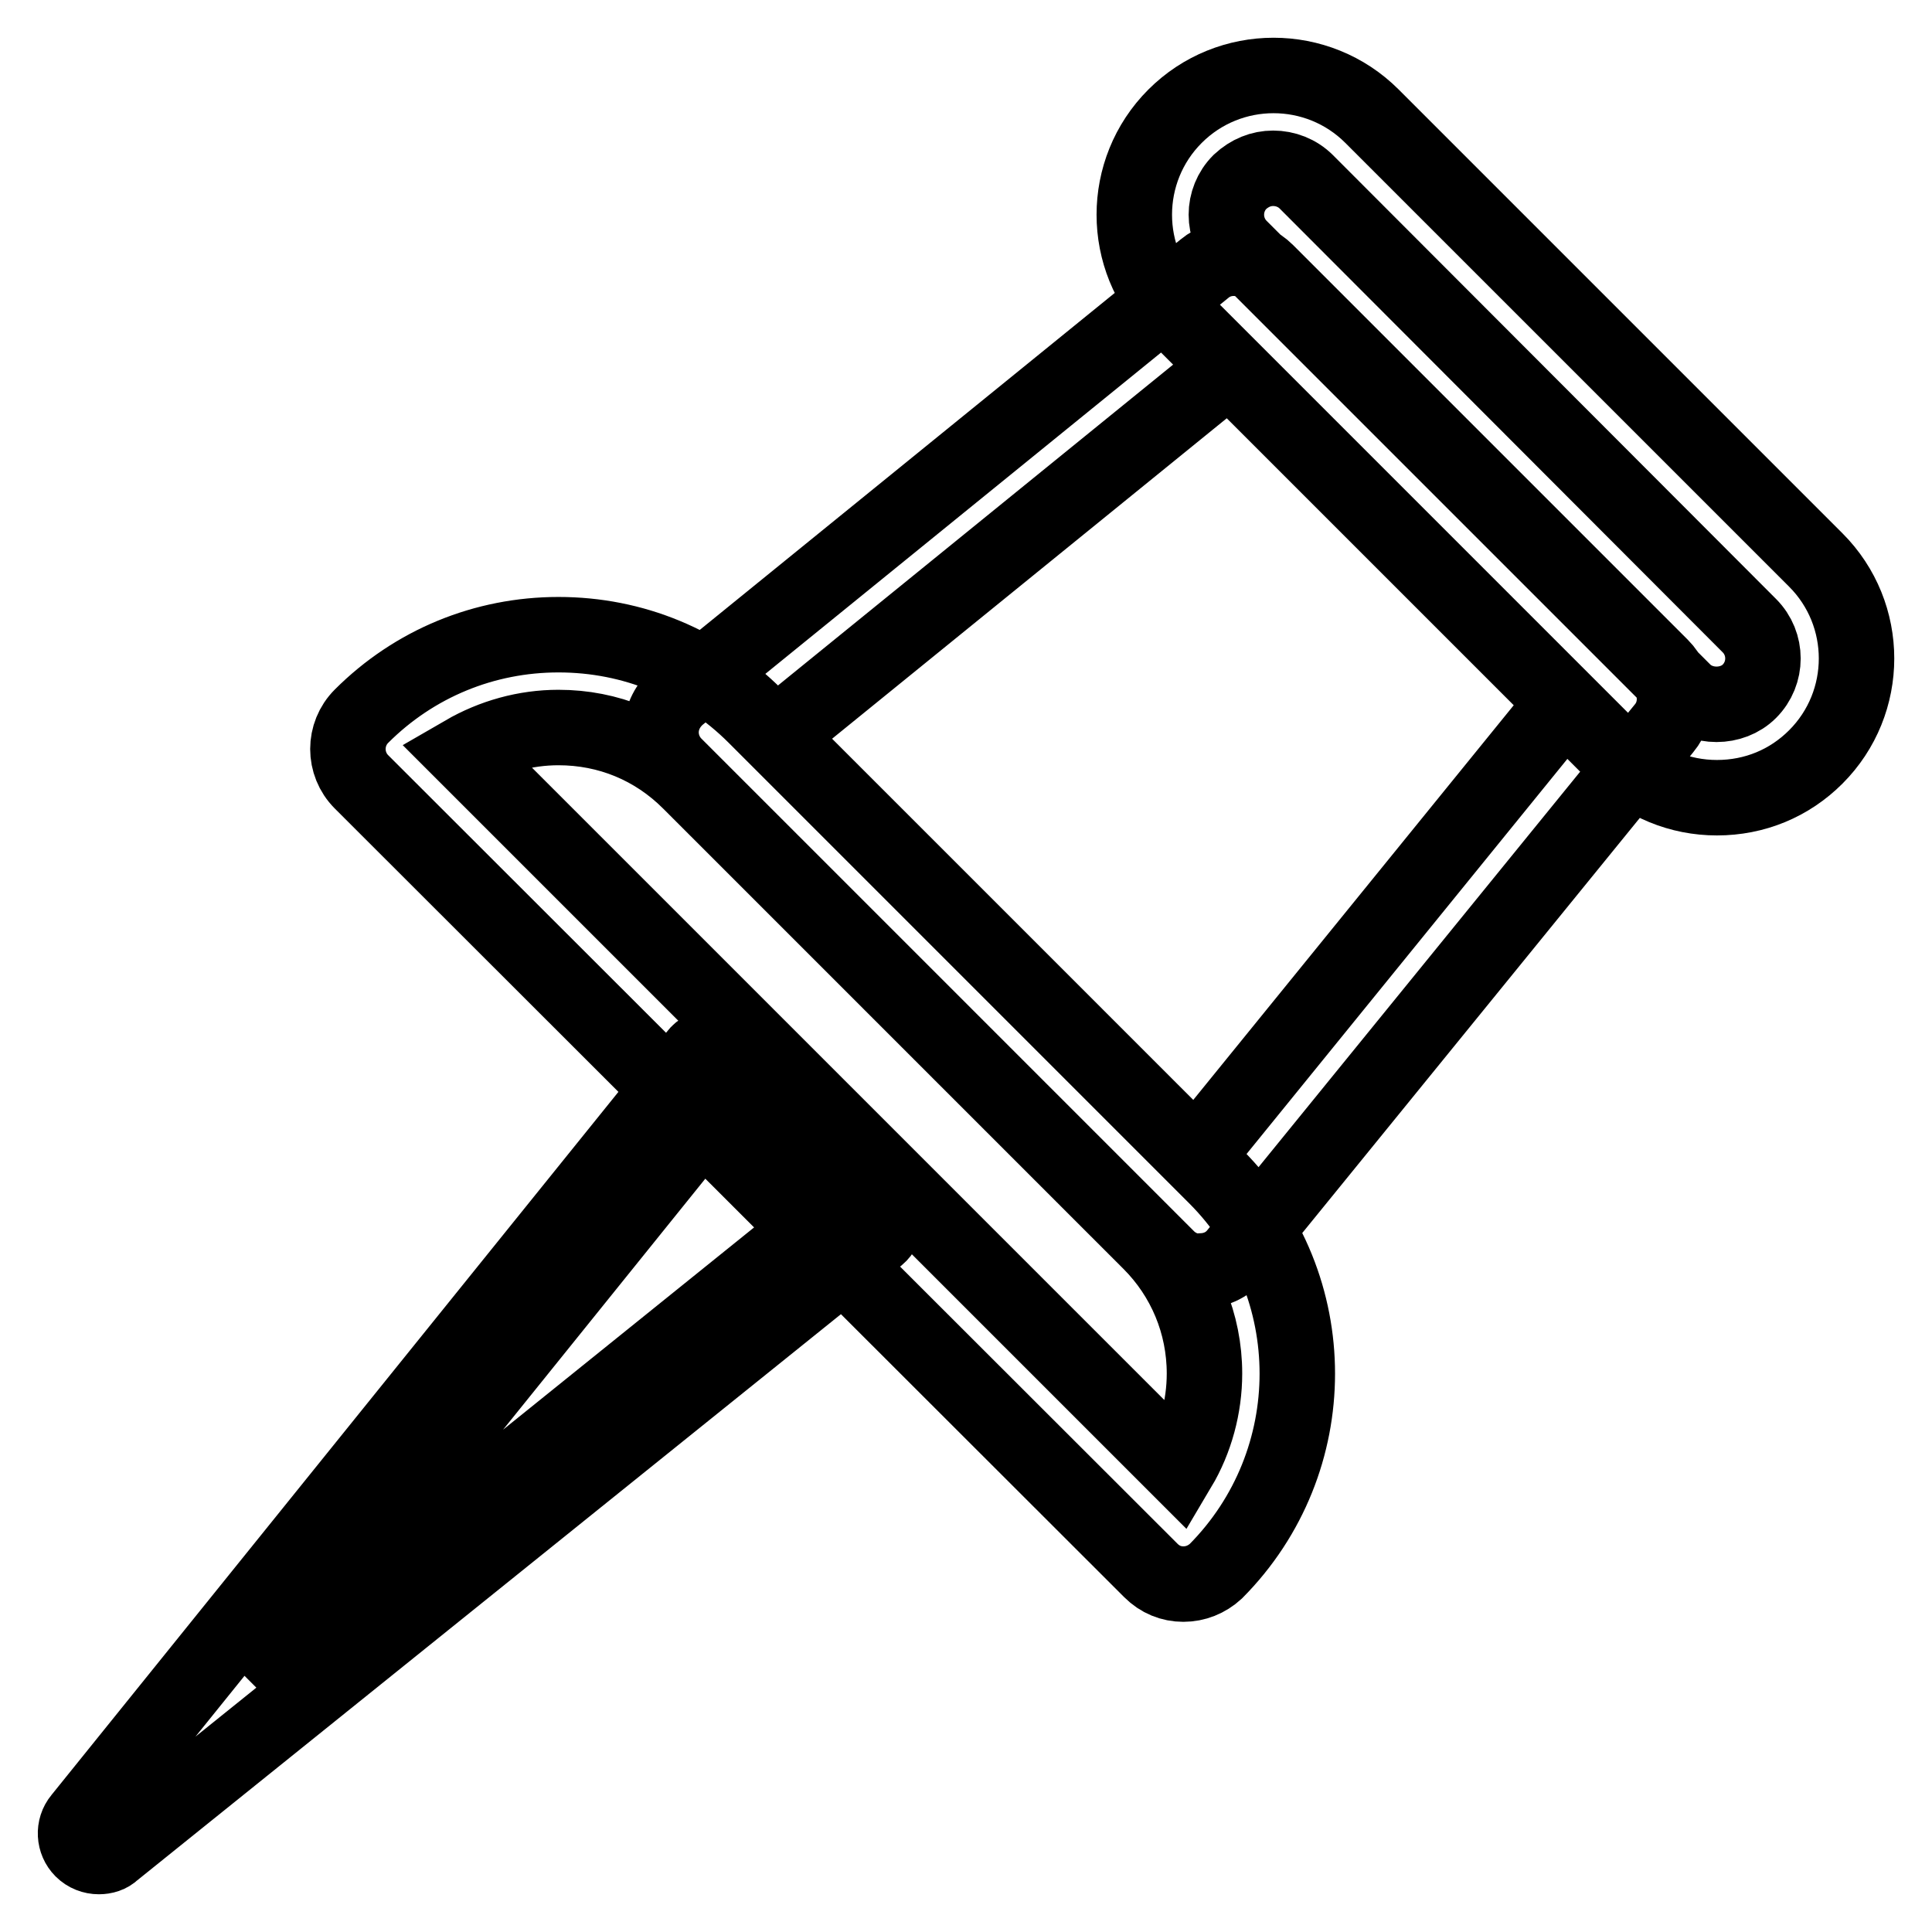
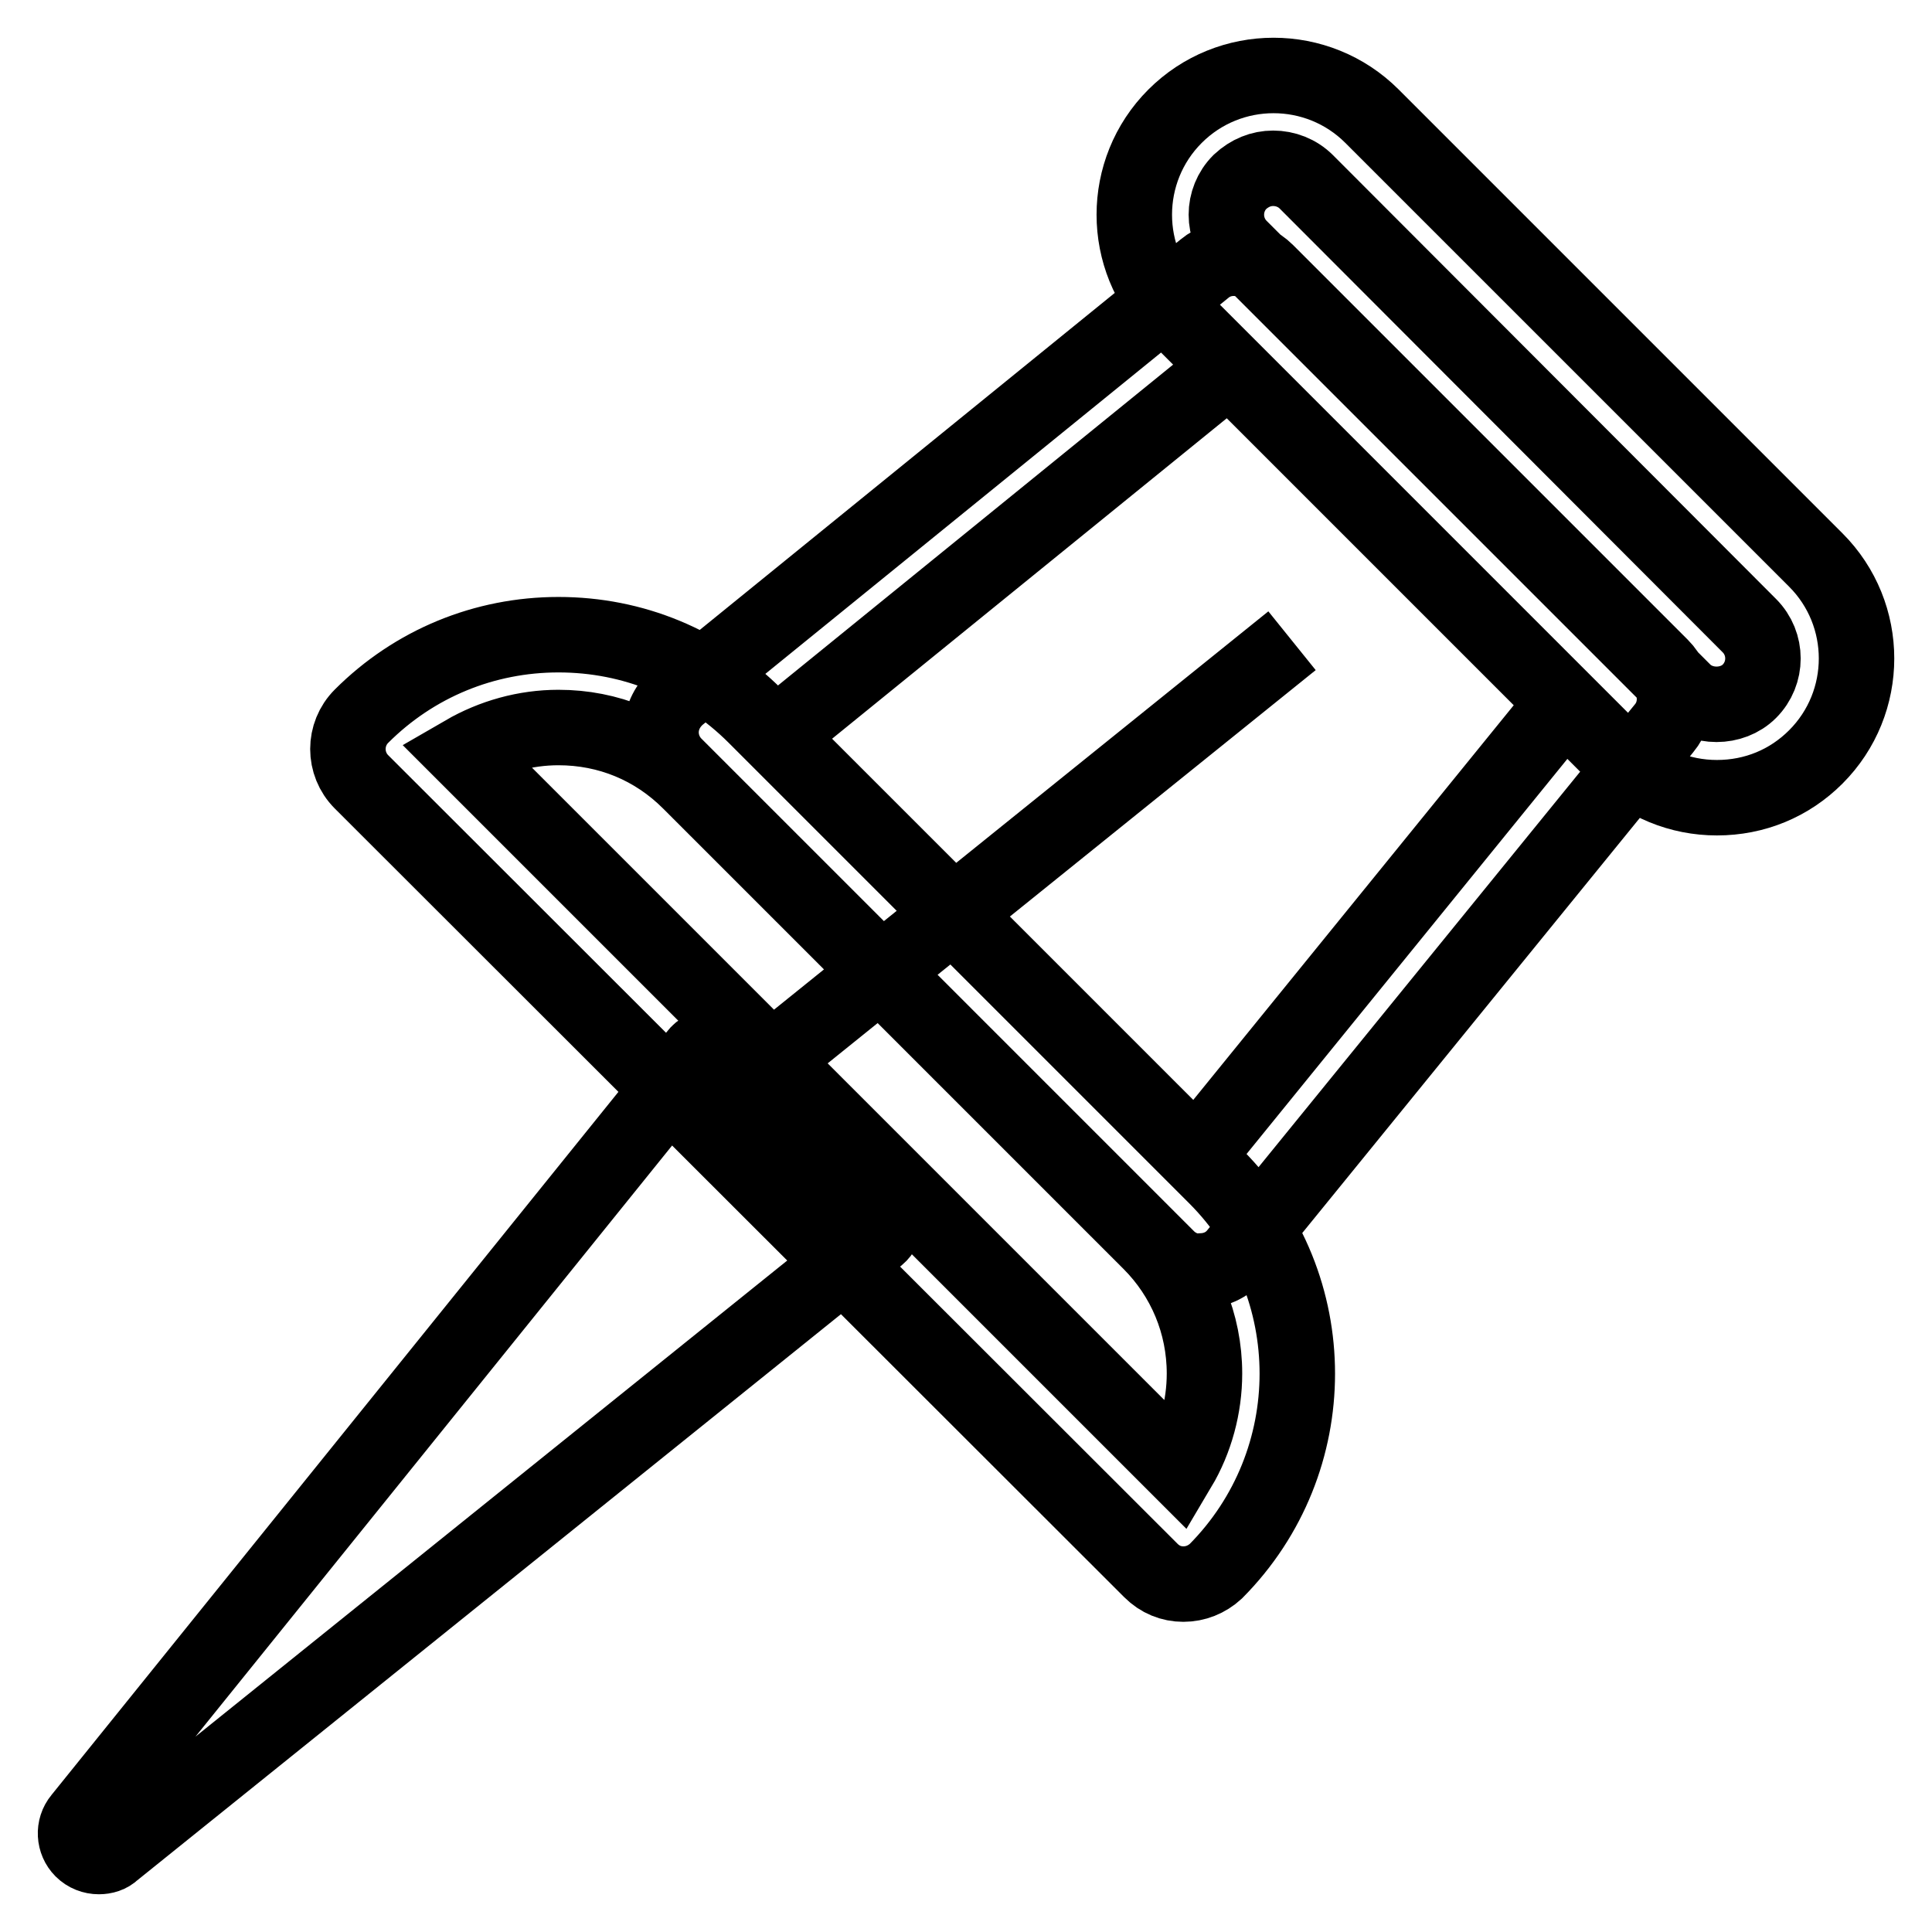
<svg xmlns="http://www.w3.org/2000/svg" version="1.1" x="0px" y="0px" viewBox="0 0 256 256" enable-background="new 0 0 256 256" xml:space="preserve">
  <g>
-     <path stroke-width="10" fill-opacity="0" stroke="#000000" d="M13.1,246c-0.8,0-1.6-0.3-2.2-0.9c-1.1-1.1-1.2-2.9-0.2-4.1l81.6-101.2c0.5-0.7,1.4-1.1,2.2-1.1 c0.9-0.1,1.7,0.3,2.4,0.9l19.6,19.6c0.6,0.6,0.9,1.5,0.9,2.4c-0.1,0.9-0.5,1.7-1.1,2.2L15,245.3C14.5,245.8,13.8,246,13.1,246z  M95,146.3l-61.4,76.2l76.2-61.4L95,146.3z M227.5,105.7c-4.9,0-9.6-1.9-13-5.4l-58.8-58.8c-7.2-7.2-7.2-18.9,0-26.1 c7.2-7.2,18.9-7.2,26.1,0l58.8,58.8c7.2,7.2,7.2,18.9,0,26.1C237.1,103.8,232.5,105.7,227.5,105.7L227.5,105.7z M168.7,22.3 c-1.6,0-3.1,0.6-4.4,1.8c-2.4,2.4-2.4,6.3,0,8.7l58.8,58.8c2.3,2.3,6.4,2.3,8.7,0c2.4-2.4,2.4-6.3,0-8.7l-58.7-58.8 C171.9,22.9,170.3,22.3,168.7,22.3z M156.8,209.9c-1.6,0-3.1-0.6-4.3-1.8L47.9,103.6c-2.4-2.4-2.4-6.3,0-8.7 c7-7,16.3-10.8,26.1-10.8c9.9,0,19.1,3.8,26.1,10.8l61,61c14.4,14.4,14.4,37.8,0,52.3C159.9,209.3,158.4,209.9,156.8,209.9 L156.8,209.9z M61.5,99.8l94.7,94.7c2.2-3.7,3.4-8.1,3.4-12.5c0-6.6-2.6-12.8-7.2-17.4l-61-61c-4.7-4.7-10.8-7.2-17.4-7.2 C69.6,96.4,65.3,97.6,61.5,99.8z M159,168.5c-1.6,0-3.2-0.7-4.3-1.8l-65.3-65.3c-1.2-1.2-1.9-2.9-1.8-4.7c0.1-1.7,0.9-3.3,2.3-4.5 l69.7-56.6c2.4-2,6-1.8,8.2,0.4l52.3,52.3c2.2,2.2,2.4,5.8,0.4,8.2l-56.6,69.6c-1.1,1.4-2.7,2.2-4.5,2.3 C159.2,168.5,159.1,168.5,159,168.5L159,168.5z M102.8,97.5l55.7,55.7l48.8-60.1l-44.4-44.4L102.8,97.5L102.8,97.5z" />
+     <path stroke-width="10" fill-opacity="0" stroke="#000000" d="M13.1,246c-0.8,0-1.6-0.3-2.2-0.9c-1.1-1.1-1.2-2.9-0.2-4.1l81.6-101.2c0.5-0.7,1.4-1.1,2.2-1.1 c0.9-0.1,1.7,0.3,2.4,0.9l19.6,19.6c0.6,0.6,0.9,1.5,0.9,2.4c-0.1,0.9-0.5,1.7-1.1,2.2L15,245.3C14.5,245.8,13.8,246,13.1,246z  M95,146.3l76.2-61.4L95,146.3z M227.5,105.7c-4.9,0-9.6-1.9-13-5.4l-58.8-58.8c-7.2-7.2-7.2-18.9,0-26.1 c7.2-7.2,18.9-7.2,26.1,0l58.8,58.8c7.2,7.2,7.2,18.9,0,26.1C237.1,103.8,232.5,105.7,227.5,105.7L227.5,105.7z M168.7,22.3 c-1.6,0-3.1,0.6-4.4,1.8c-2.4,2.4-2.4,6.3,0,8.7l58.8,58.8c2.3,2.3,6.4,2.3,8.7,0c2.4-2.4,2.4-6.3,0-8.7l-58.7-58.8 C171.9,22.9,170.3,22.3,168.7,22.3z M156.8,209.9c-1.6,0-3.1-0.6-4.3-1.8L47.9,103.6c-2.4-2.4-2.4-6.3,0-8.7 c7-7,16.3-10.8,26.1-10.8c9.9,0,19.1,3.8,26.1,10.8l61,61c14.4,14.4,14.4,37.8,0,52.3C159.9,209.3,158.4,209.9,156.8,209.9 L156.8,209.9z M61.5,99.8l94.7,94.7c2.2-3.7,3.4-8.1,3.4-12.5c0-6.6-2.6-12.8-7.2-17.4l-61-61c-4.7-4.7-10.8-7.2-17.4-7.2 C69.6,96.4,65.3,97.6,61.5,99.8z M159,168.5c-1.6,0-3.2-0.7-4.3-1.8l-65.3-65.3c-1.2-1.2-1.9-2.9-1.8-4.7c0.1-1.7,0.9-3.3,2.3-4.5 l69.7-56.6c2.4-2,6-1.8,8.2,0.4l52.3,52.3c2.2,2.2,2.4,5.8,0.4,8.2l-56.6,69.6c-1.1,1.4-2.7,2.2-4.5,2.3 C159.2,168.5,159.1,168.5,159,168.5L159,168.5z M102.8,97.5l55.7,55.7l48.8-60.1l-44.4-44.4L102.8,97.5L102.8,97.5z" />
  </g>
</svg>